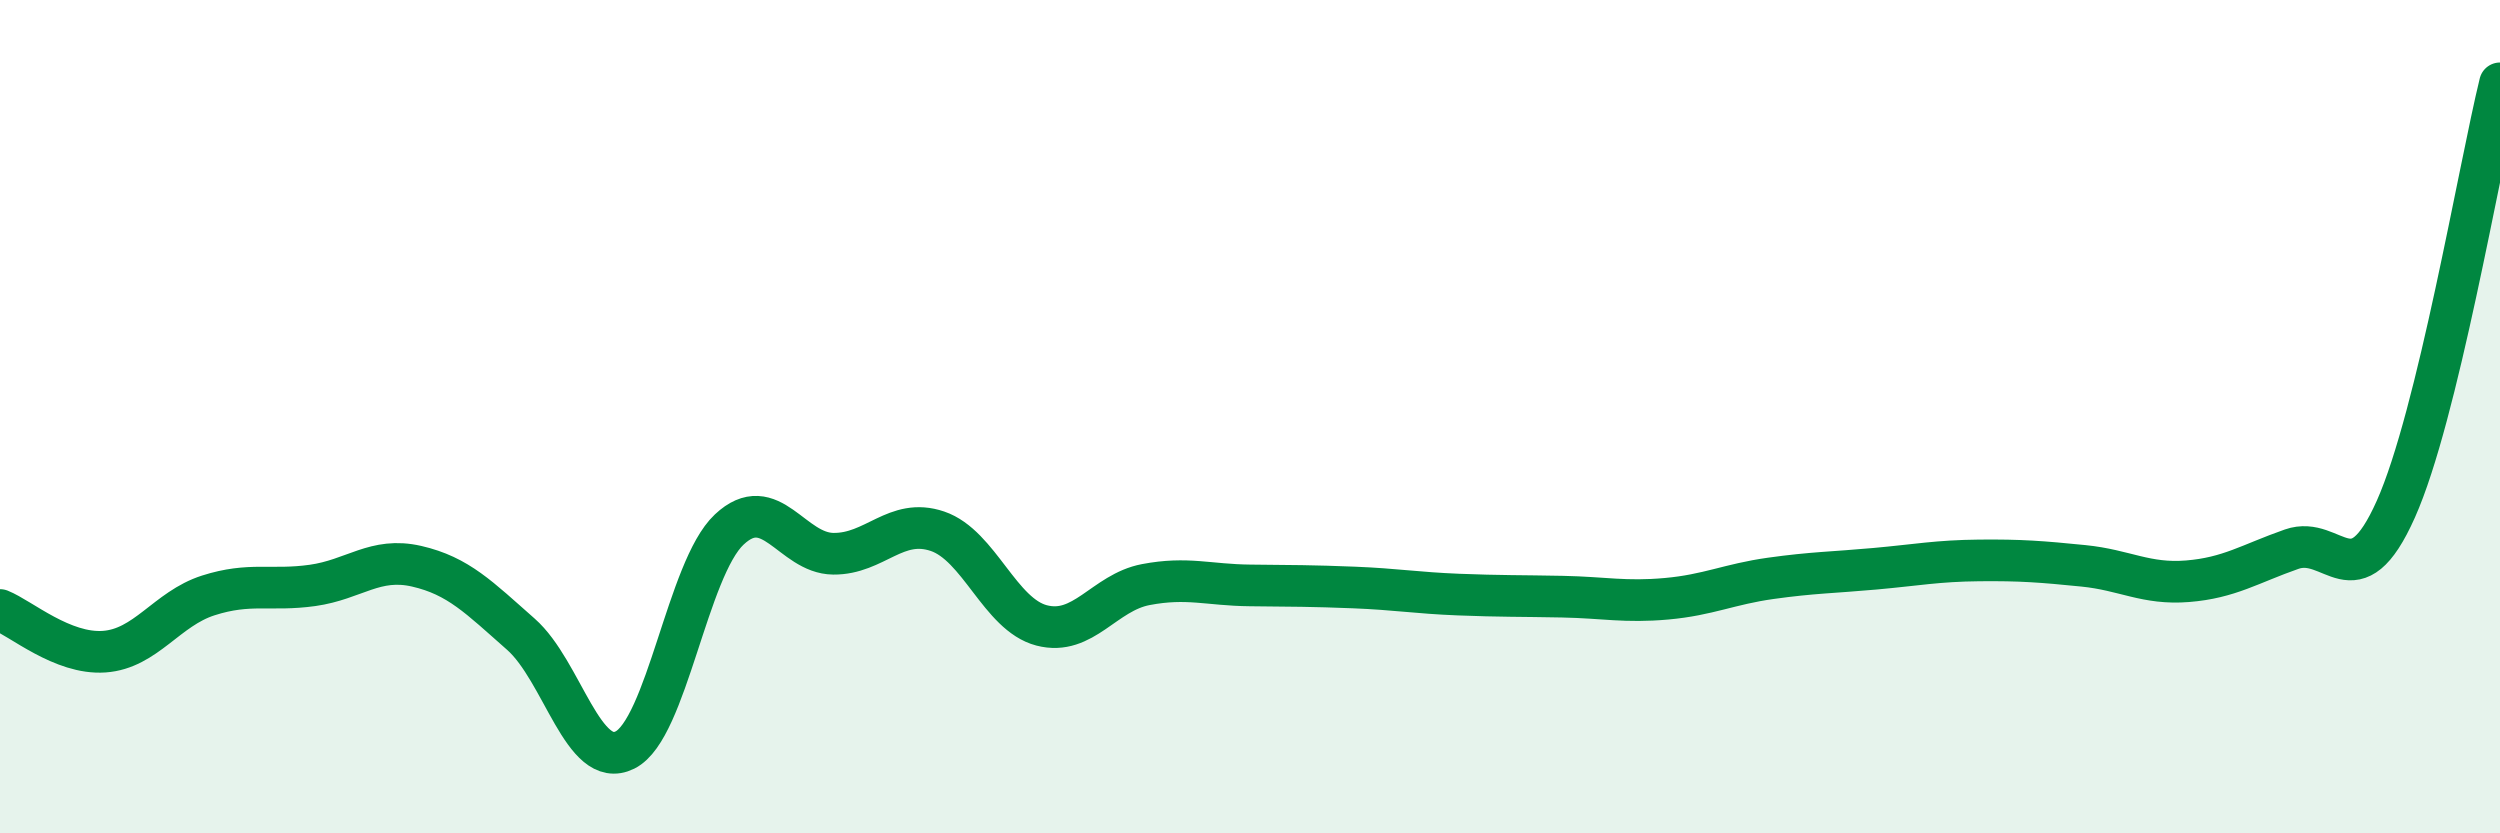
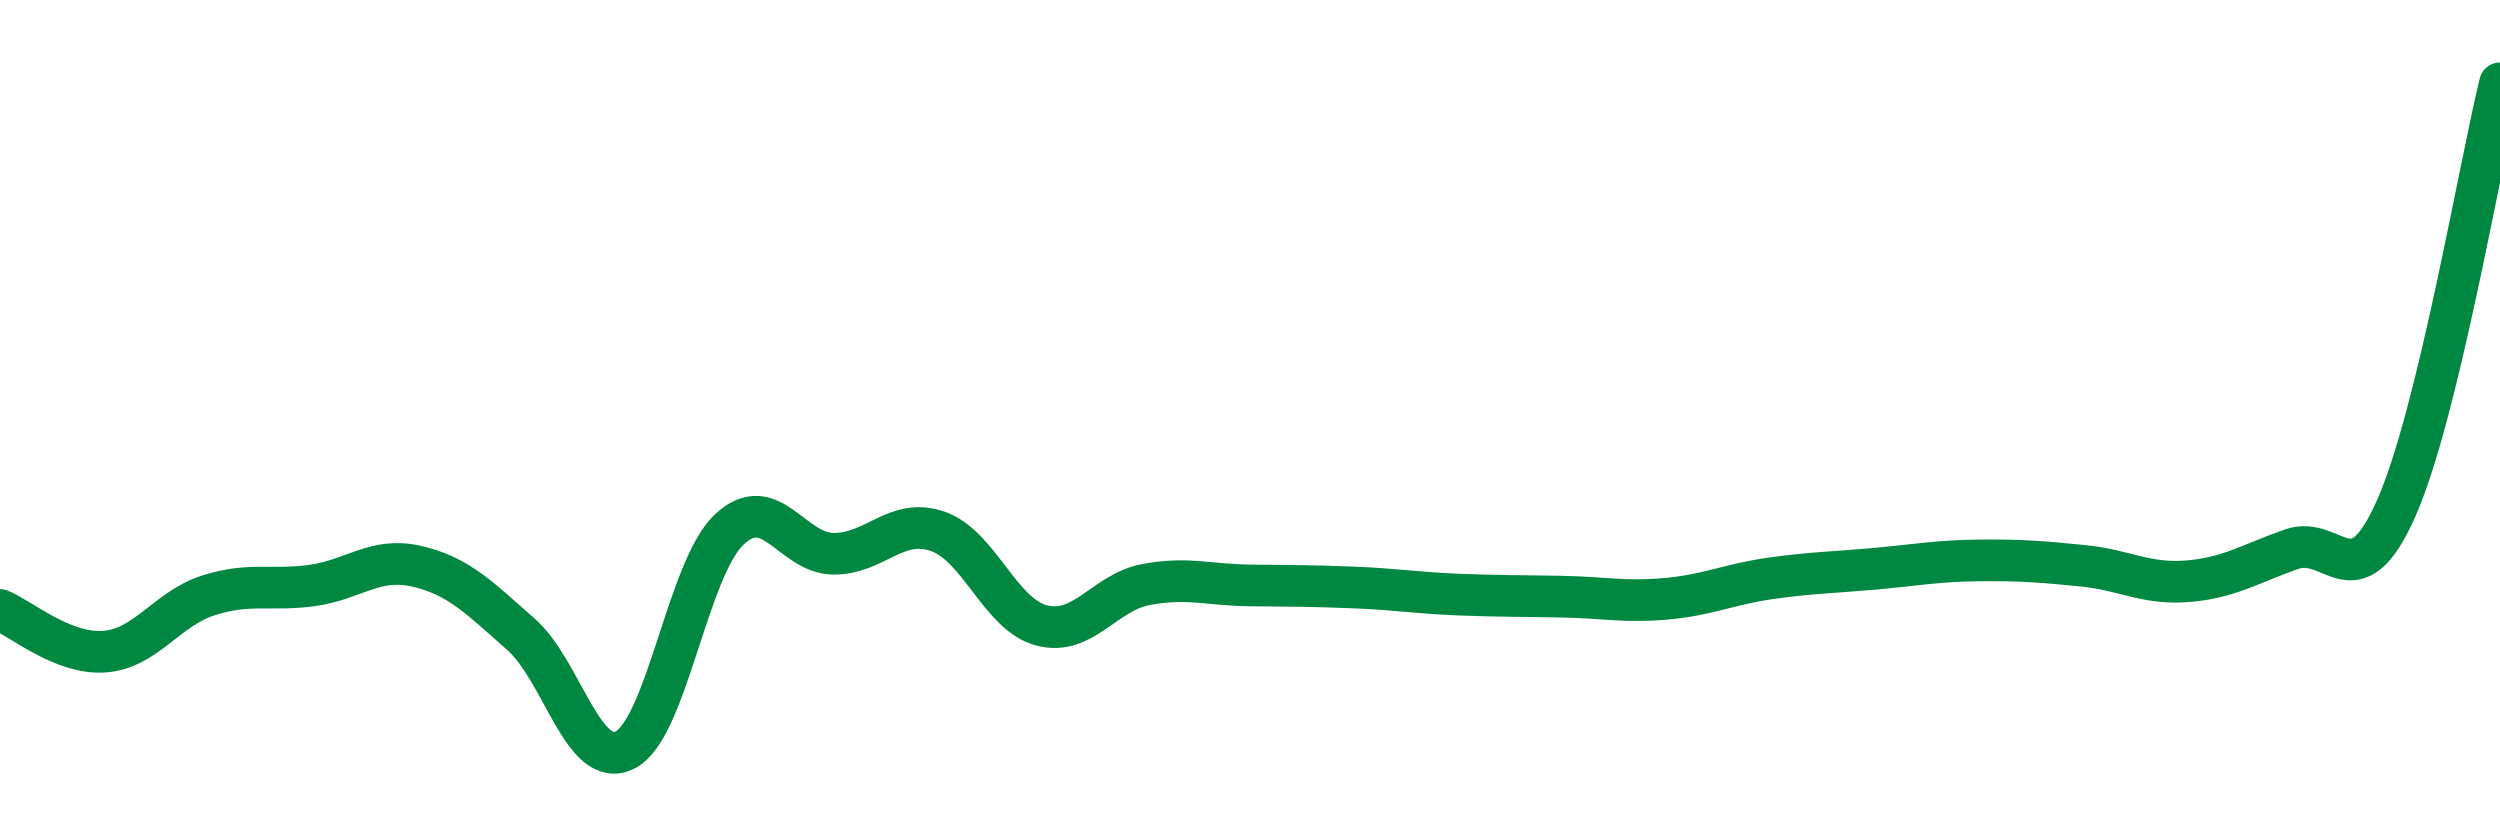
<svg xmlns="http://www.w3.org/2000/svg" width="60" height="20" viewBox="0 0 60 20">
-   <path d="M 0,14.64 C 0.5,14.84 1.5,15.71 2.5,15.64 C 3.5,15.57 4,14.61 5,14.29 C 6,13.97 6.5,14.19 7.5,14.05 C 8.5,13.91 9,13.36 10,13.59 C 11,13.82 11.5,14.34 12.5,15.22 C 13.5,16.1 14,18.5 15,18 C 16,17.5 16.5,13.65 17.5,12.71 C 18.5,11.77 19,13.28 20,13.29 C 21,13.3 21.5,12.41 22.5,12.75 C 23.5,13.09 24,14.75 25,15.01 C 26,15.27 26.5,14.22 27.5,14.03 C 28.5,13.84 29,14.04 30,14.05 C 31,14.06 31.5,14.06 32.5,14.1 C 33.5,14.14 34,14.23 35,14.27 C 36,14.31 36.5,14.3 37.5,14.32 C 38.5,14.34 39,14.46 40,14.37 C 41,14.28 41.5,14.02 42.5,13.88 C 43.5,13.74 44,13.74 45,13.65 C 46,13.56 46.5,13.46 47.5,13.45 C 48.5,13.44 49,13.48 50,13.58 C 51,13.68 51.5,14.03 52.5,13.95 C 53.5,13.87 54,13.53 55,13.18 C 56,12.83 56.5,14.46 57.5,12.22 C 58.5,9.98 59.5,4.04 60,2L60 20L0 20Z" fill="#008740" opacity="0.1" stroke-linecap="round" stroke-linejoin="round" />
  <path d="M 0,14.64 C 0.5,14.84 1.5,15.71 2.5,15.64 C 3.5,15.57 4,14.61 5,14.29 C 6,13.97 6.5,14.19 7.5,14.05 C 8.5,13.91 9,13.36 10,13.59 C 11,13.82 11.5,14.34 12.5,15.22 C 13.5,16.1 14,18.5 15,18 C 16,17.5 16.5,13.65 17.5,12.71 C 18.5,11.77 19,13.28 20,13.29 C 21,13.3 21.5,12.41 22.5,12.75 C 23.5,13.09 24,14.75 25,15.01 C 26,15.27 26.5,14.22 27.5,14.03 C 28.5,13.84 29,14.04 30,14.05 C 31,14.06 31.5,14.06 32.5,14.1 C 33.5,14.14 34,14.23 35,14.27 C 36,14.31 36.5,14.3 37.5,14.32 C 38.5,14.34 39,14.46 40,14.37 C 41,14.28 41.5,14.02 42.5,13.88 C 43.5,13.74 44,13.74 45,13.65 C 46,13.56 46.5,13.46 47.5,13.45 C 48.5,13.44 49,13.48 50,13.58 C 51,13.68 51.5,14.03 52.5,13.95 C 53.5,13.87 54,13.53 55,13.18 C 56,12.83 56.5,14.46 57.5,12.22 C 58.5,9.98 59.5,4.04 60,2" stroke="#008740" stroke-width="1" fill="none" stroke-linecap="round" stroke-linejoin="round" />
</svg>